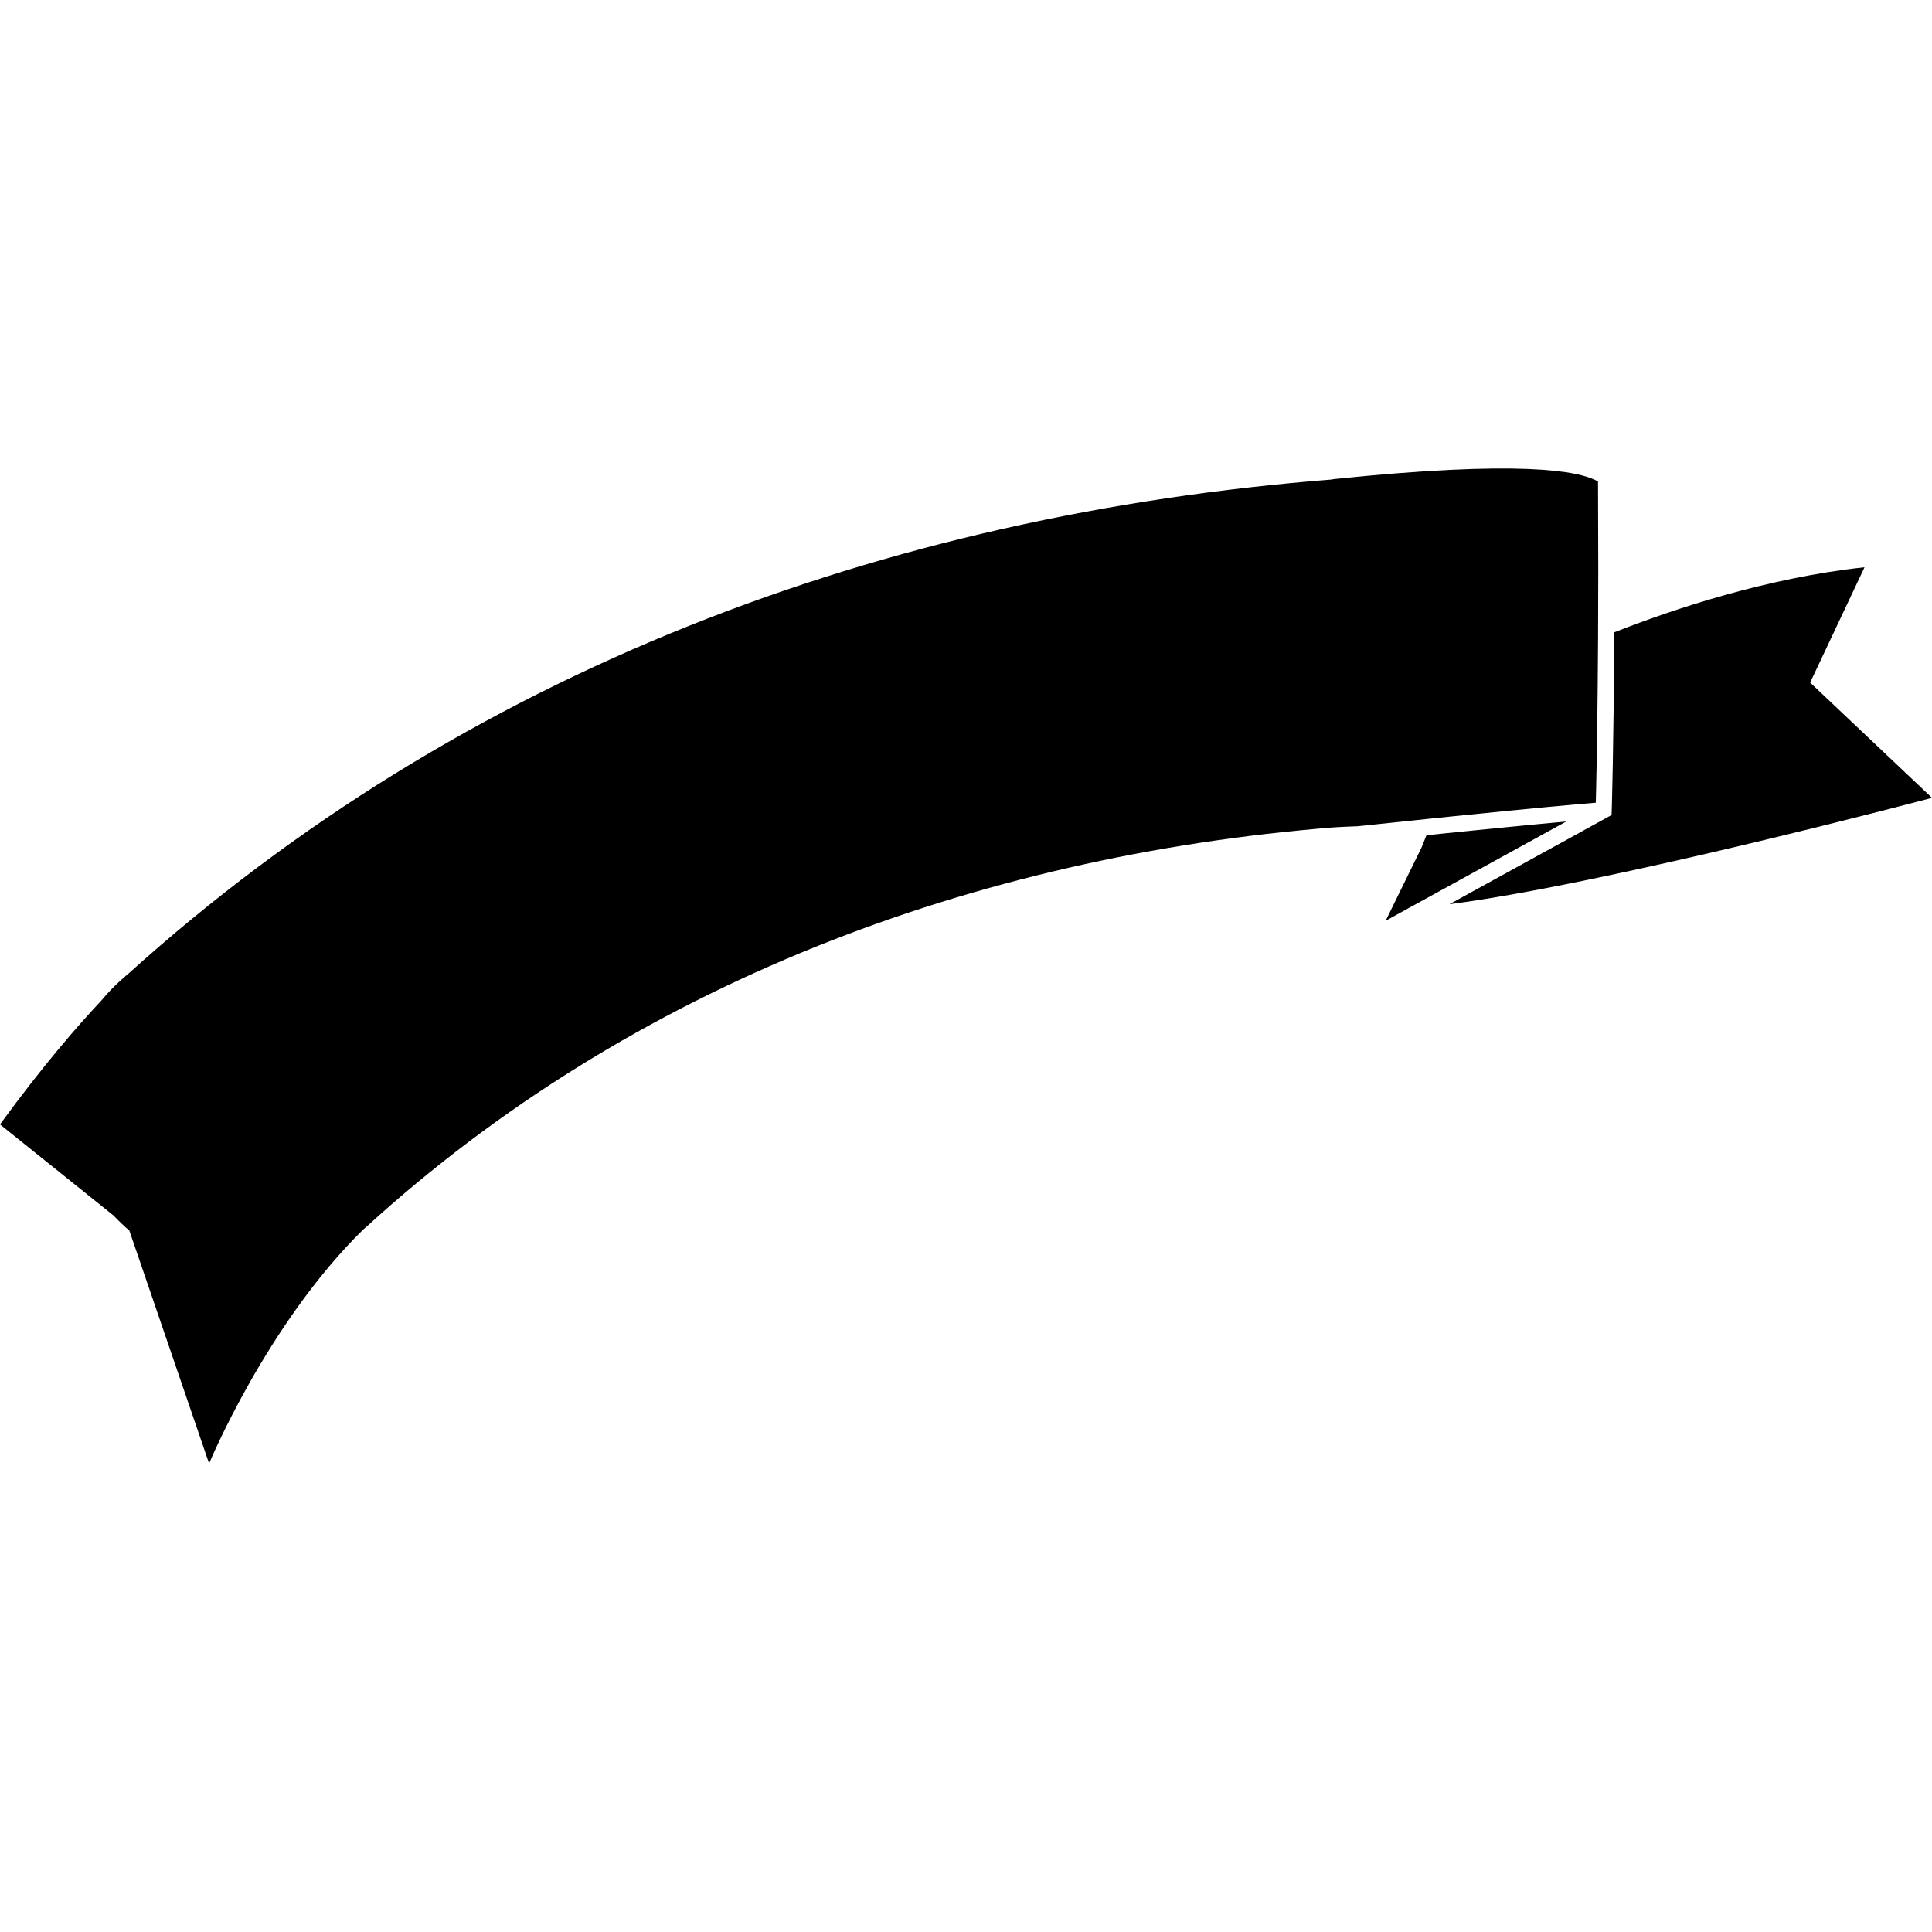
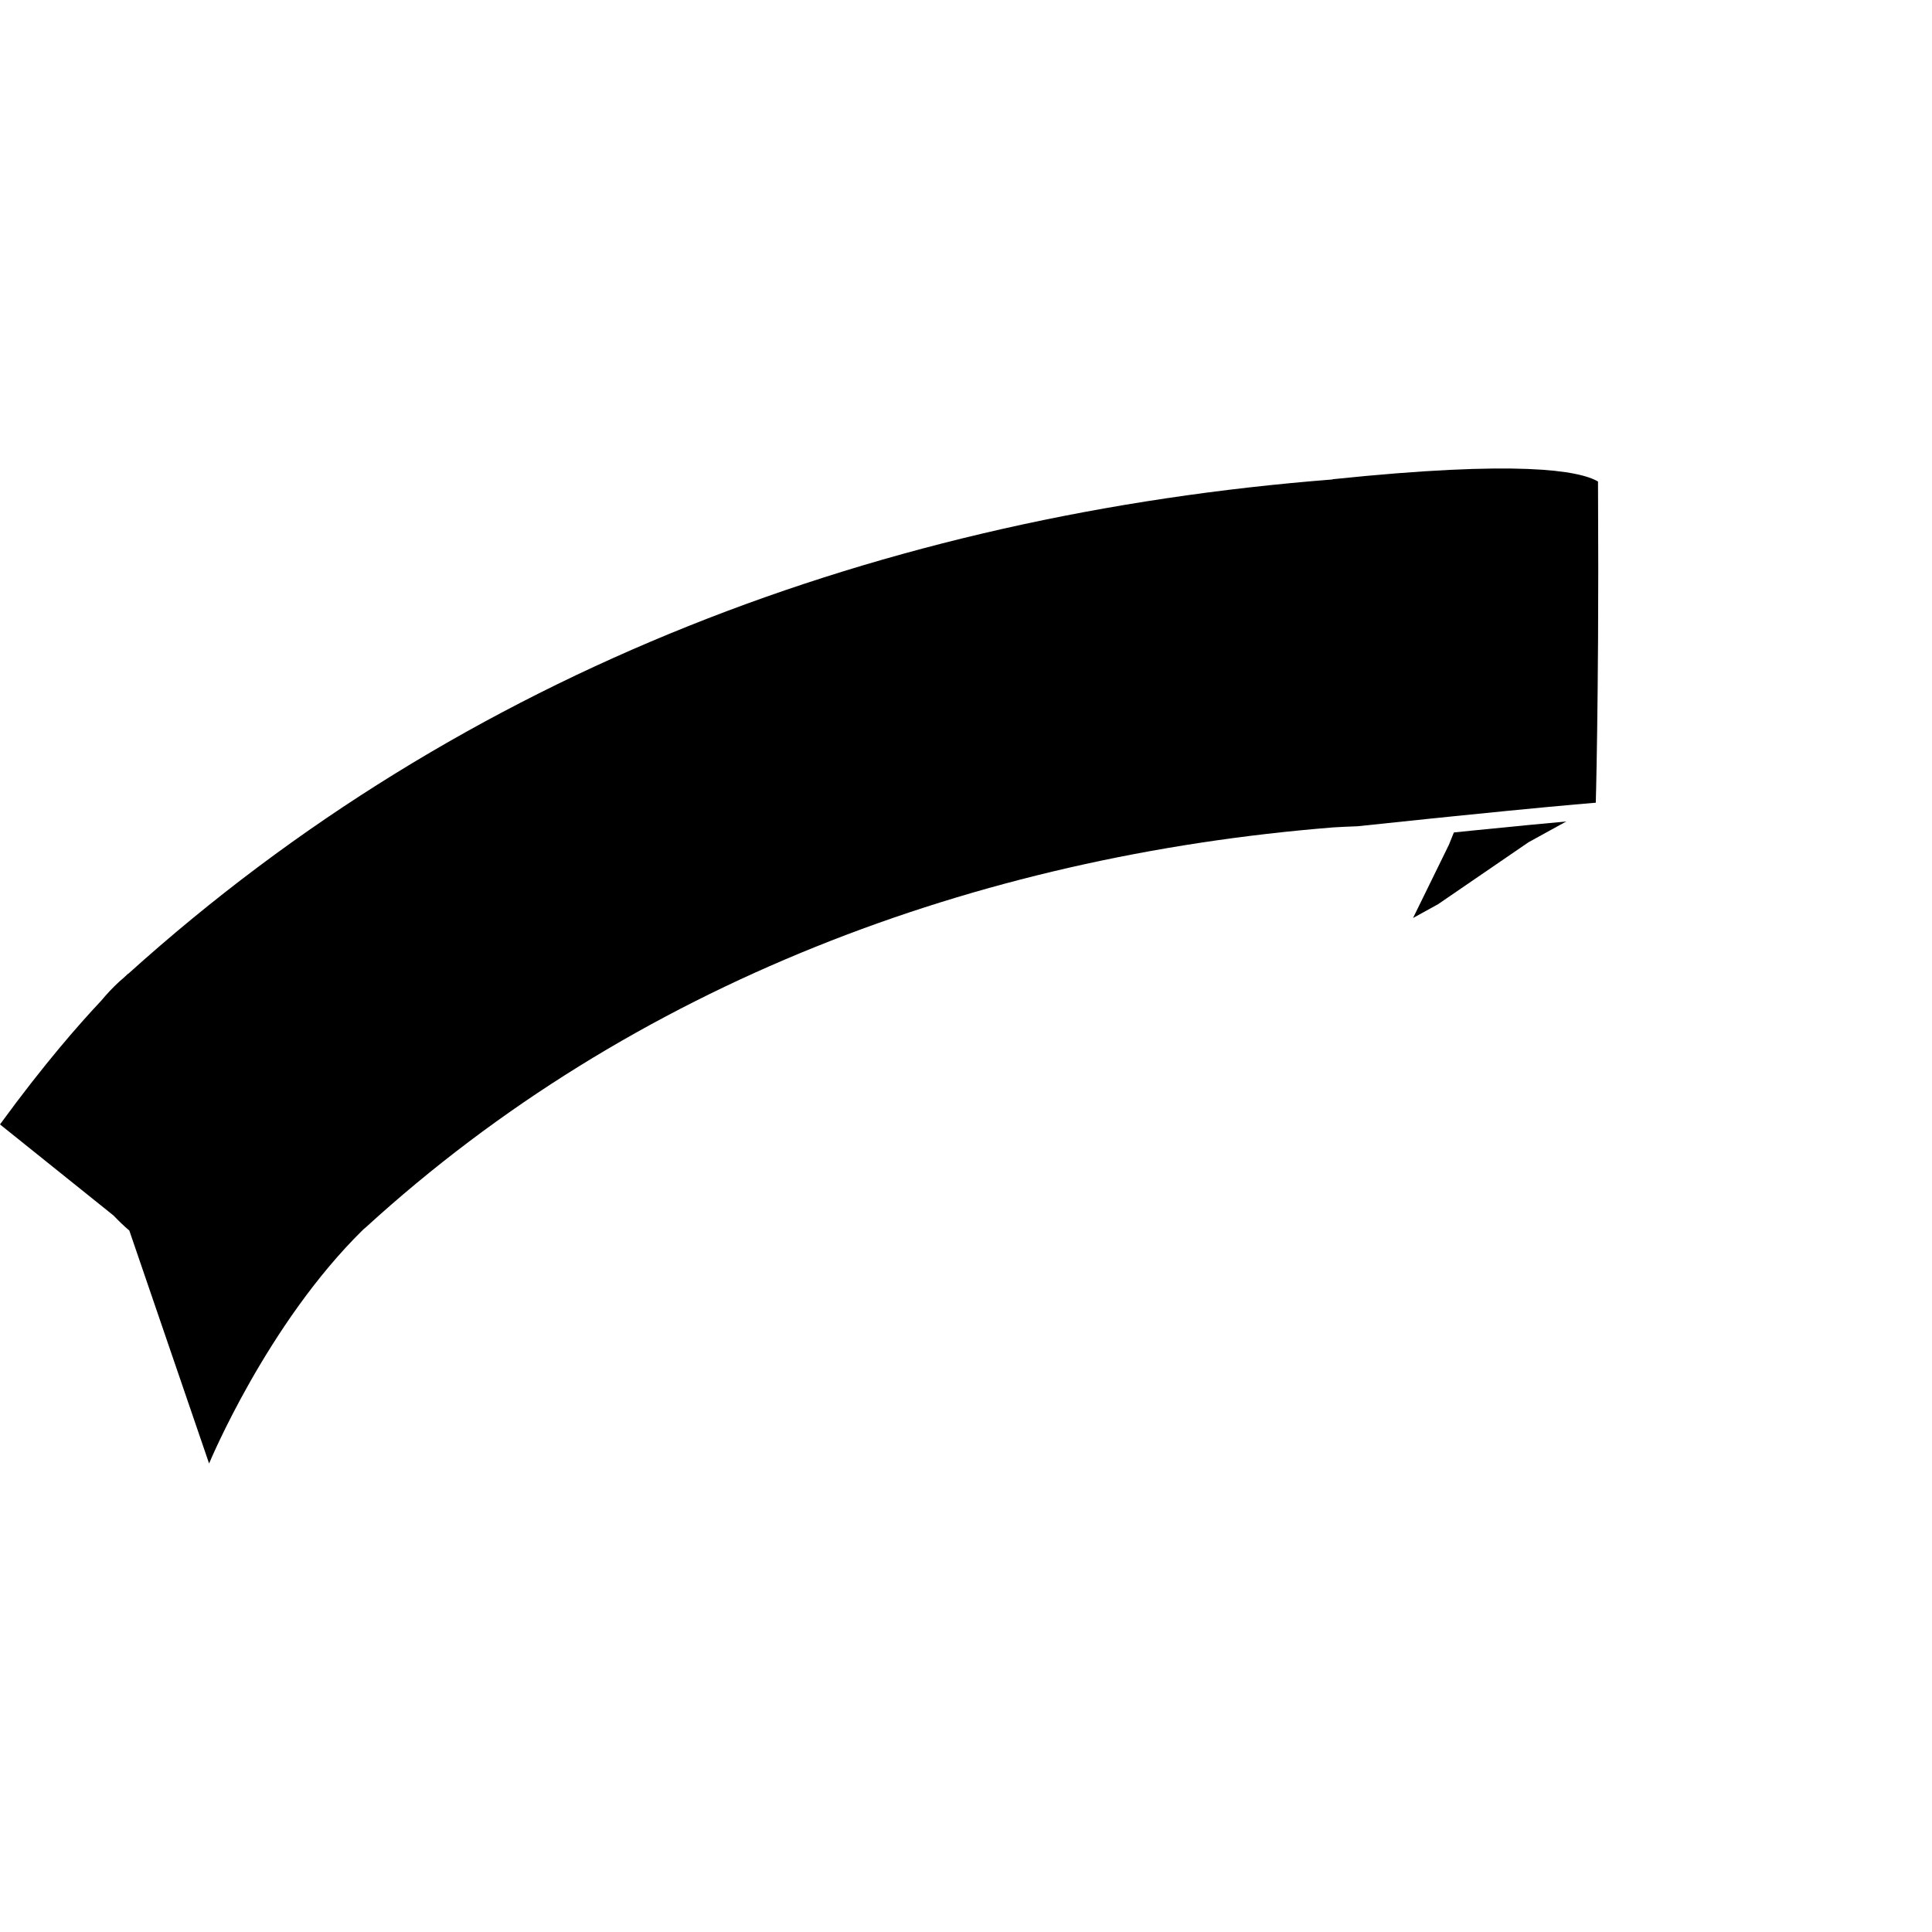
<svg xmlns="http://www.w3.org/2000/svg" fill="#000000" version="1.1" id="Capa_1" width="800px" height="800px" viewBox="0 0 468.57 468.57" xml:space="preserve">
  <g>
    <path d="M31.362,298.442l19.35,56.505c0,0,14.054-33.935,37.439-56.801c0.165-0.148,0.331-0.253,0.495-0.409   c64.632-59.08,148.158-90.159,234.768-97.07c1.627-0.1,3.586-0.196,5.811-0.272c6.841-0.731,12.92-1.369,18.386-1.923   c0.229-0.024,0.437-0.046,0.657-0.062c1.562-0.156,3.13-0.32,4.568-0.471c19.244-1.964,29.303-2.852,33.494-3.198   c0.248-0.021,0.501-0.038,0.697-0.052c0.017-0.691,0.048-1.531,0.064-2.639c0-0.141,0.016-0.329,0.016-0.479   c0.145-6.32,0.365-18.747,0.473-36.614c0.064-10.441,0.068-22.75-0.008-36.794c0-0.465-0.008-0.922-0.008-1.385   c-4.612-2.675-19.271-5.244-64.359-0.549v0.054c-108.661,8.514-210.574,46.336-292.073,119.868l-0.038-0.03   c0,0-0.398,0.367-0.979,0.92c-0.377,0.345-0.78,0.659-1.154,1.004c-1.663,1.521-3.11,3.092-4.442,4.687   C19.043,248.549,10.526,258.272,0,272.707l27.537,22.097C28.755,296.074,30.01,297.308,31.362,298.442z" />
-     <path d="M382.952,202.027l-6.769,3.719l-22.35,12.289l-2.316,1.268c38.969-5.047,117.053-25.8,117.053-25.8l-29.555-27.963   l13.192-27.964c-23.764,2.565-46.502,10.197-60.692,15.777c-0.148,27.784-0.613,42.99-0.621,43.192l-0.04,1.124l-6.909,3.799   L382.952,202.027z" />
-     <path d="M370.729,204.262l9.141-5.027c-5.069,0.459-12.535,1.168-23.015,2.226c-2.088,0.214-4.3,0.433-6.641,0.675   c-1.302,0.134-2.604,0.269-3.971,0.409c-0.101,0.008-0.185,0.016-0.276,0.032l-1.211,2.998l-8.691,17.743l5.502-3.031l0.553-0.303   L370.729,204.262z" />
+     <path d="M370.729,204.262l9.141-5.027c-5.069,0.459-12.535,1.168-23.015,2.226c-1.302,0.134-2.604,0.269-3.971,0.409c-0.101,0.008-0.185,0.016-0.276,0.032l-1.211,2.998l-8.691,17.743l5.502-3.031l0.553-0.303   L370.729,204.262z" />
  </g>
</svg>